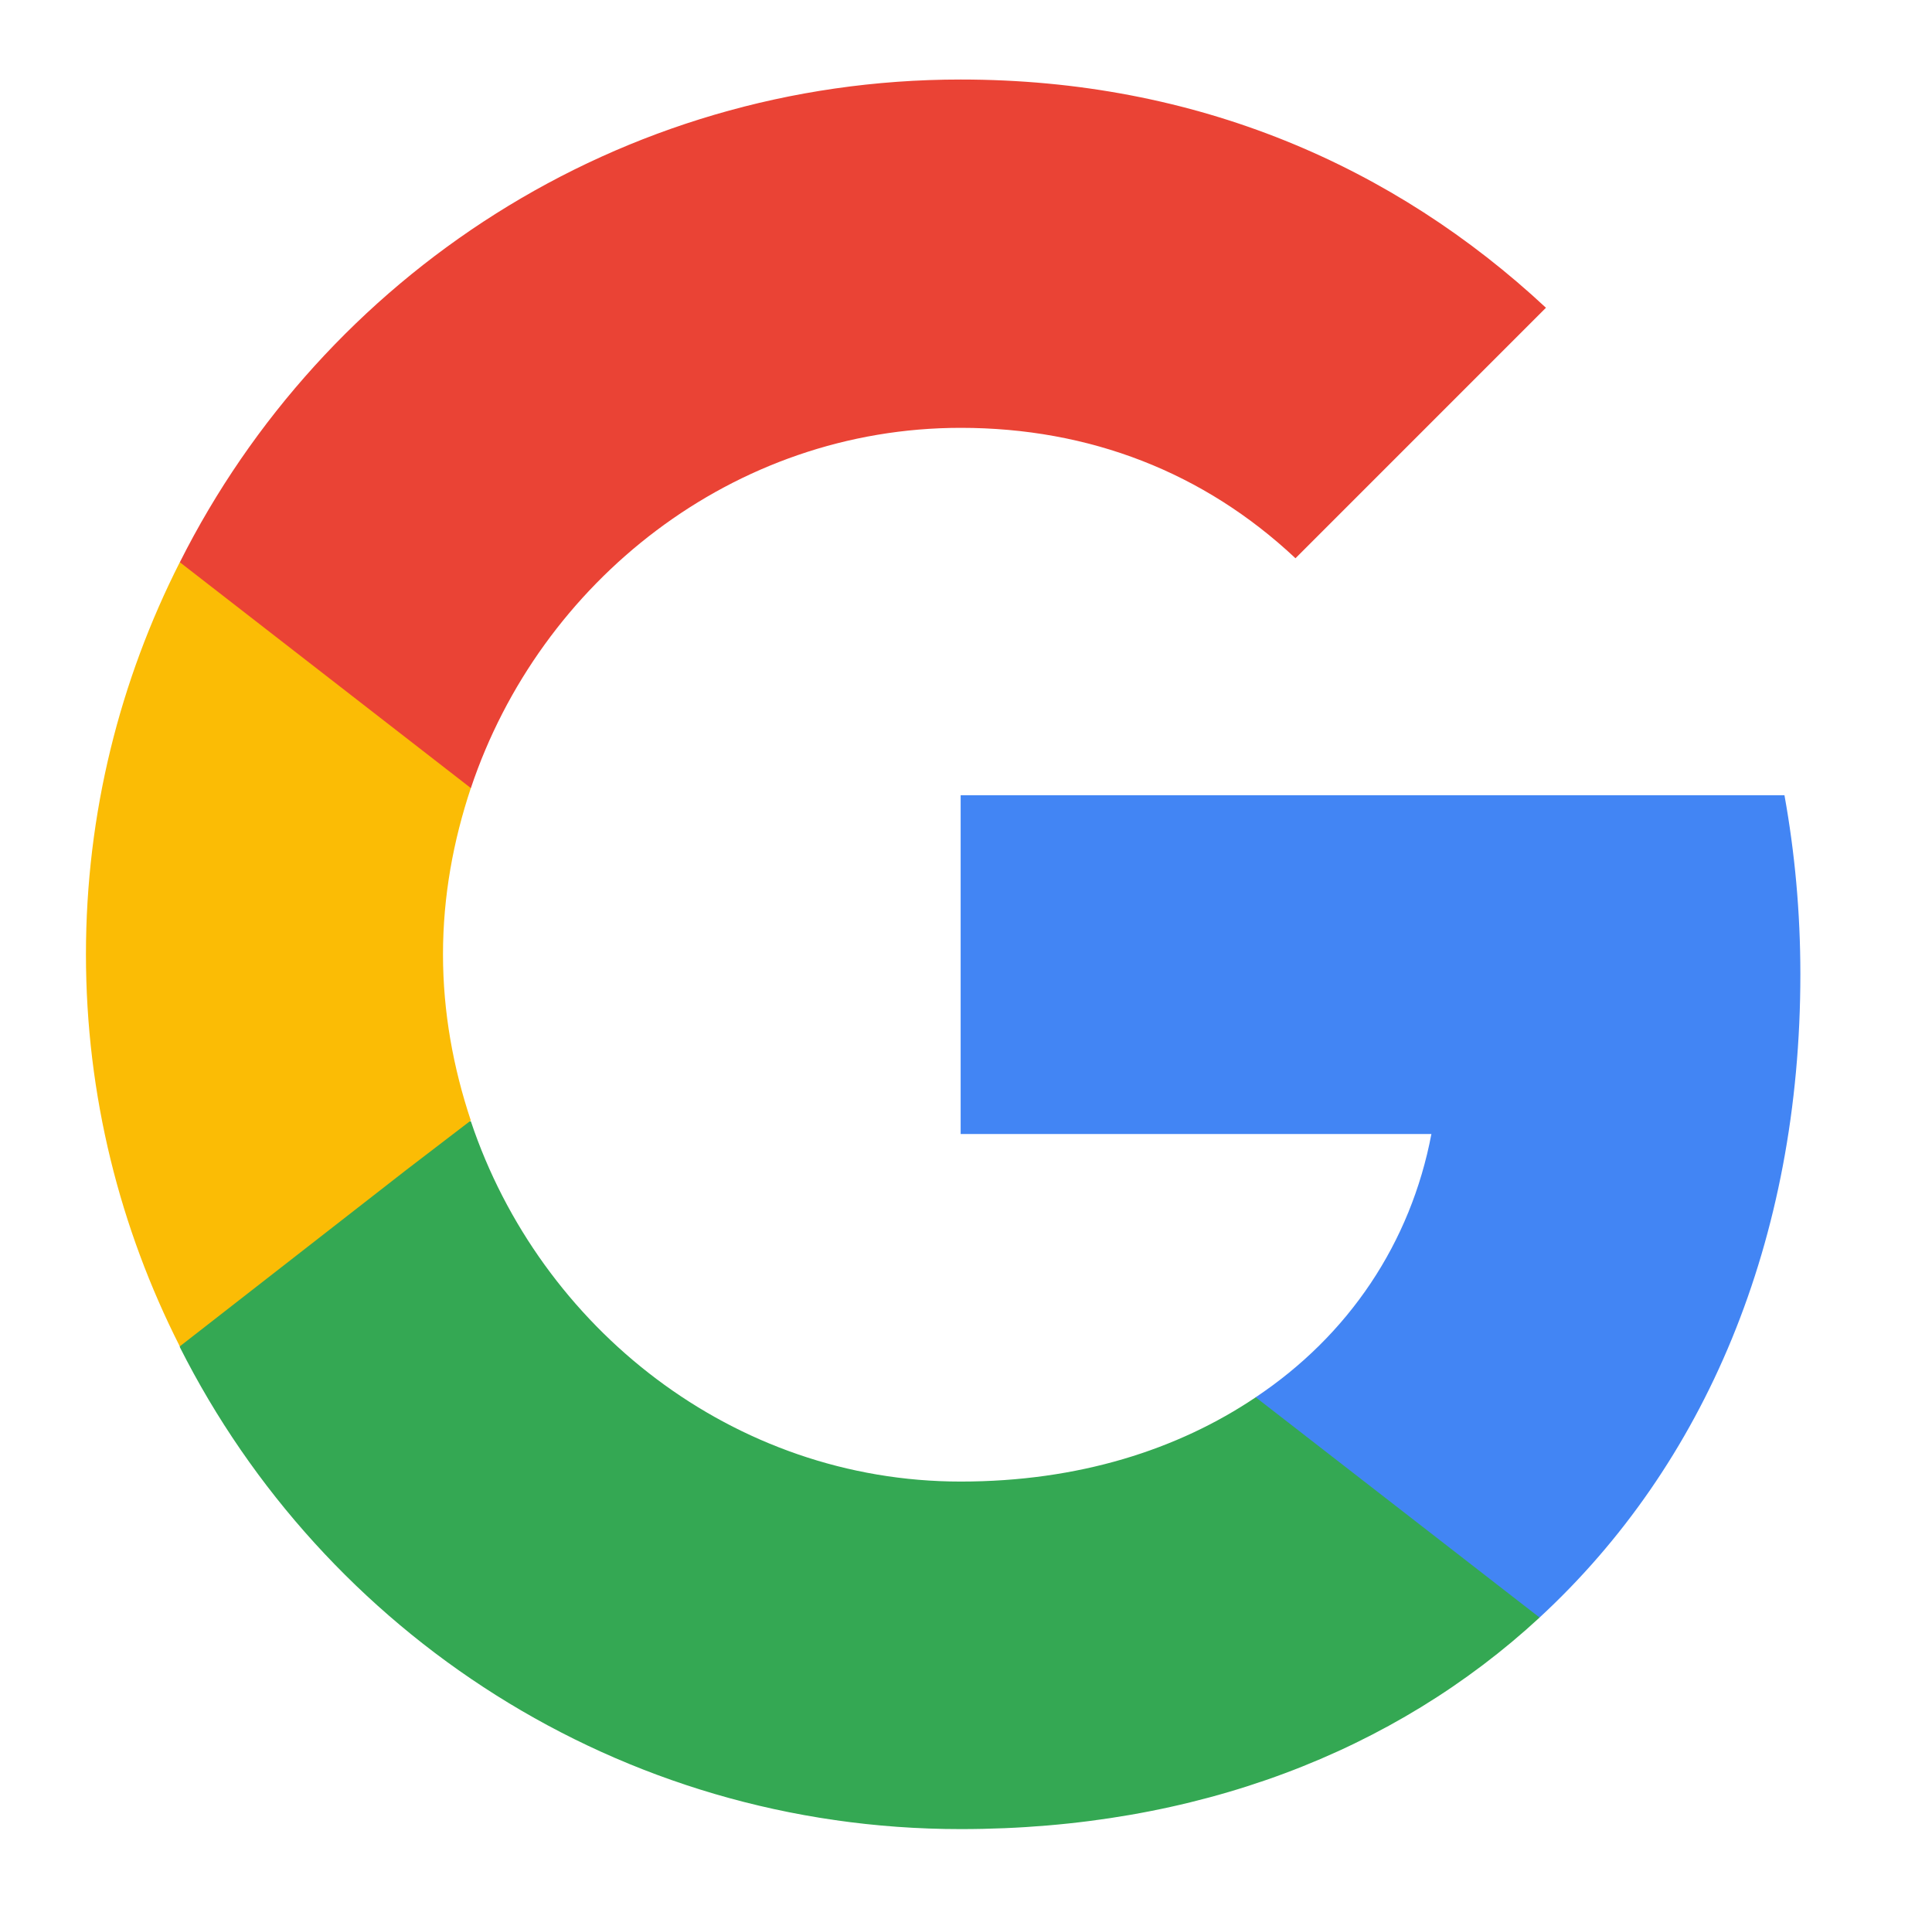
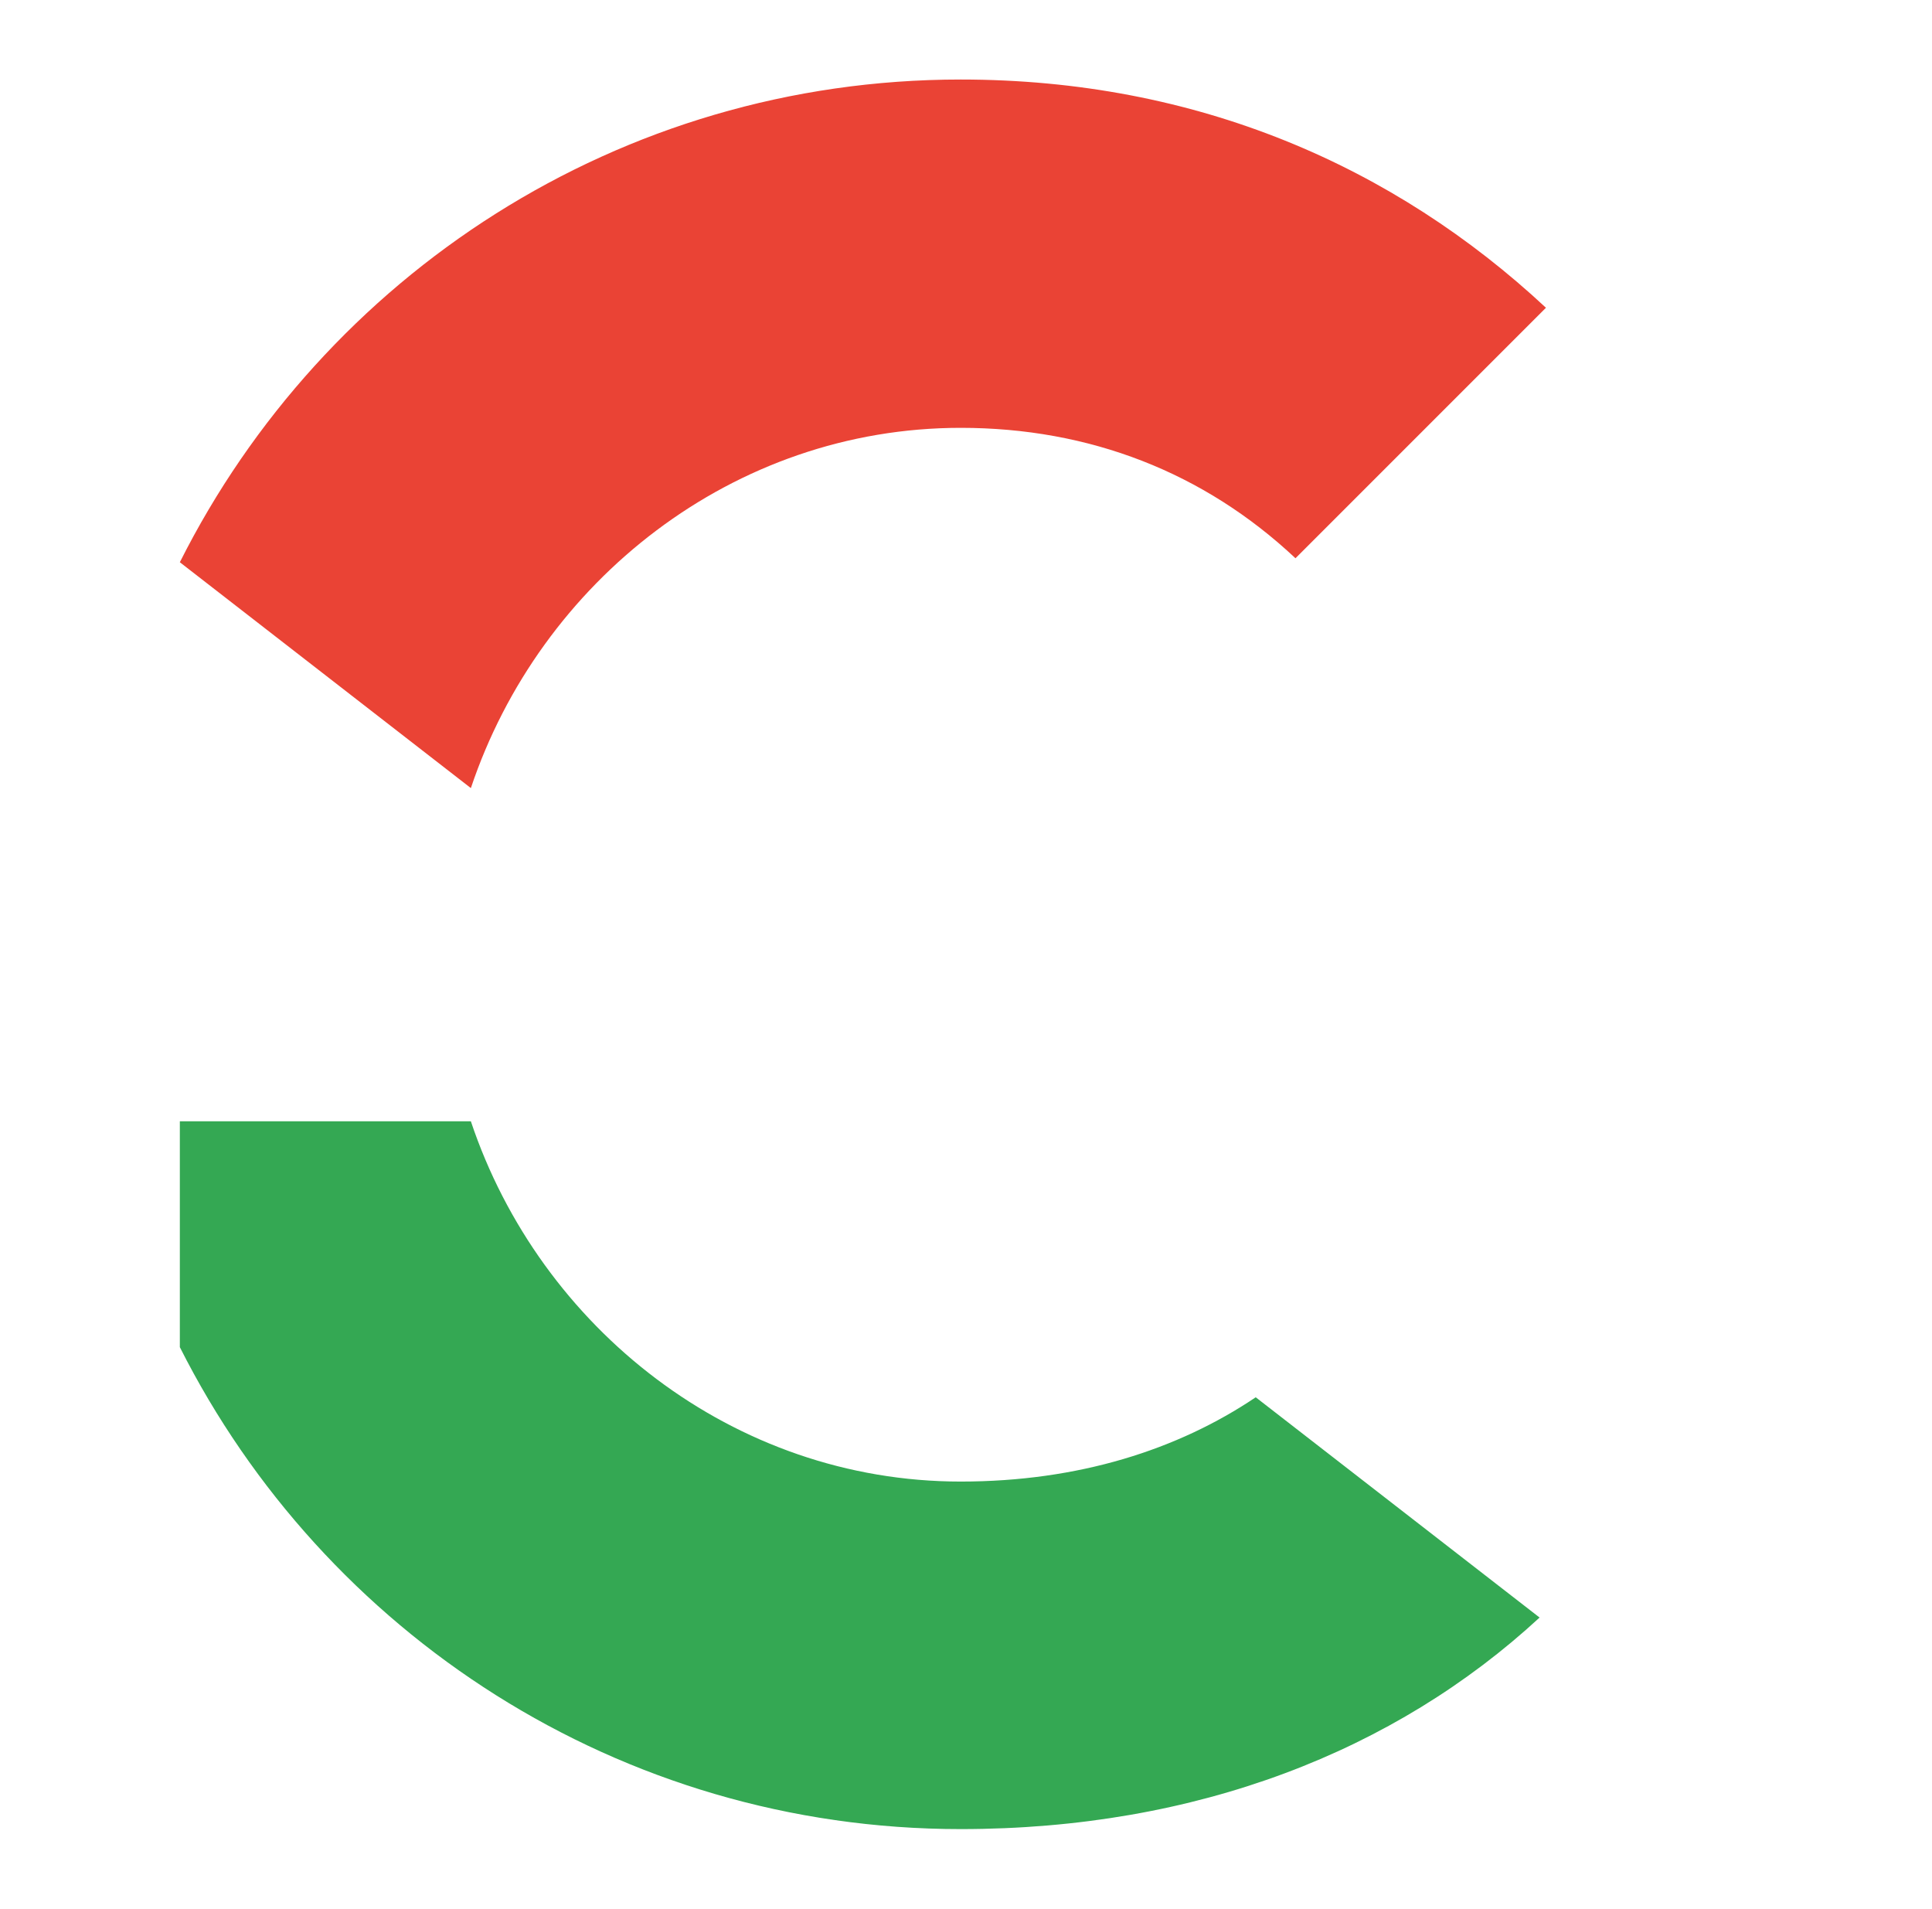
<svg xmlns="http://www.w3.org/2000/svg" width="82" height="81" viewBox="0 0 82 81" fill="none">
  <g id="Google__G__Logo 1">
-     <path id="Vector" d="M76.413 41.344C76.413 38.711 76.177 36.18 75.738 33.75H40.773V48.127H60.753C59.876 52.751 57.243 56.666 53.295 59.299V68.647H65.343C72.363 62.167 76.413 52.65 76.413 41.344Z" fill="#4285F4" />
    <path id="Vector_2" d="M40.775 77.625C50.799 77.625 59.203 74.317 65.345 68.647L53.297 59.299C49.989 61.526 45.77 62.876 40.775 62.876C31.123 62.876 22.922 56.362 19.985 47.587H7.633V57.172C13.742 69.289 26.263 77.625 40.775 77.625Z" fill="#34A853" />
-     <path id="Vector_3" d="M19.983 47.554C19.241 45.326 18.802 42.964 18.802 40.5C18.802 38.036 19.241 35.674 19.983 33.446V23.861H7.631C5.1 28.856 3.648 34.493 3.648 40.5C3.648 46.508 5.1 52.144 7.631 57.139L17.25 49.646L19.983 47.554Z" fill="#FBBC05" />
    <path id="Vector_4" d="M40.775 18.157C46.243 18.157 51.103 20.047 54.984 23.692L65.615 13.061C59.169 7.054 50.799 3.375 40.775 3.375C26.263 3.375 13.742 11.711 7.633 23.861L19.985 33.446C22.922 24.671 31.123 18.157 40.775 18.157Z" fill="#EA4335" />
  </g>
</svg>